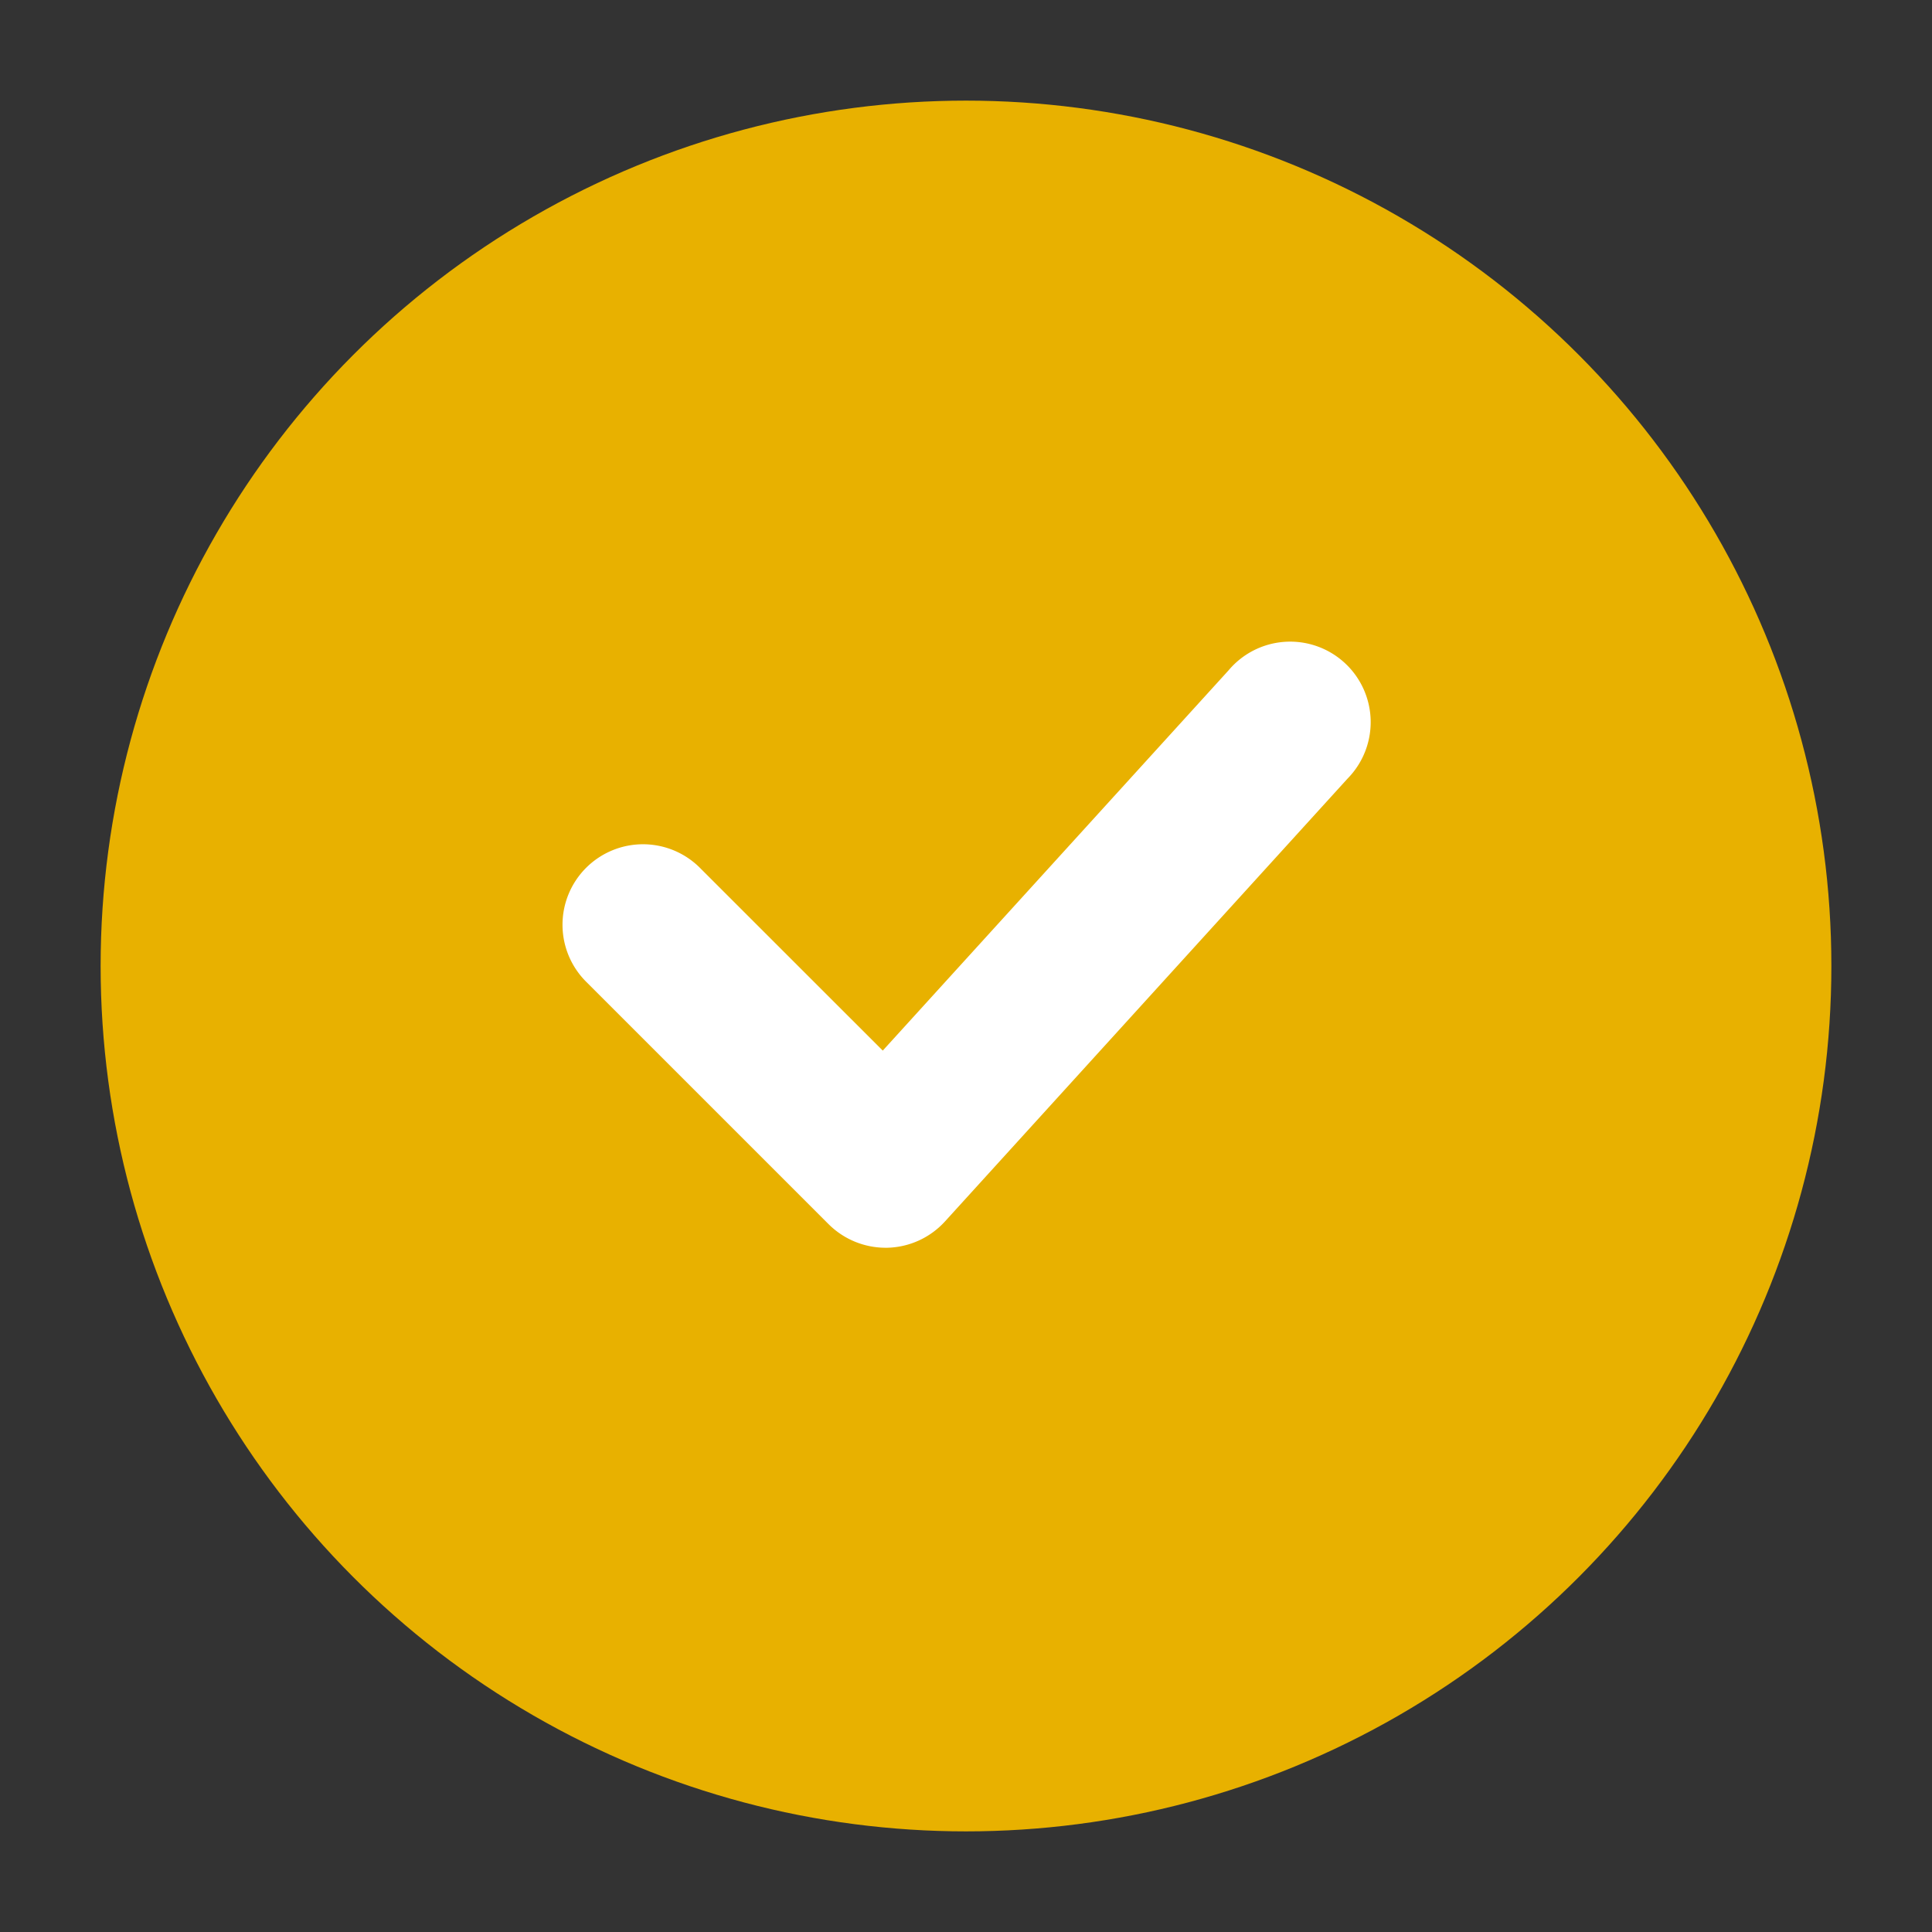
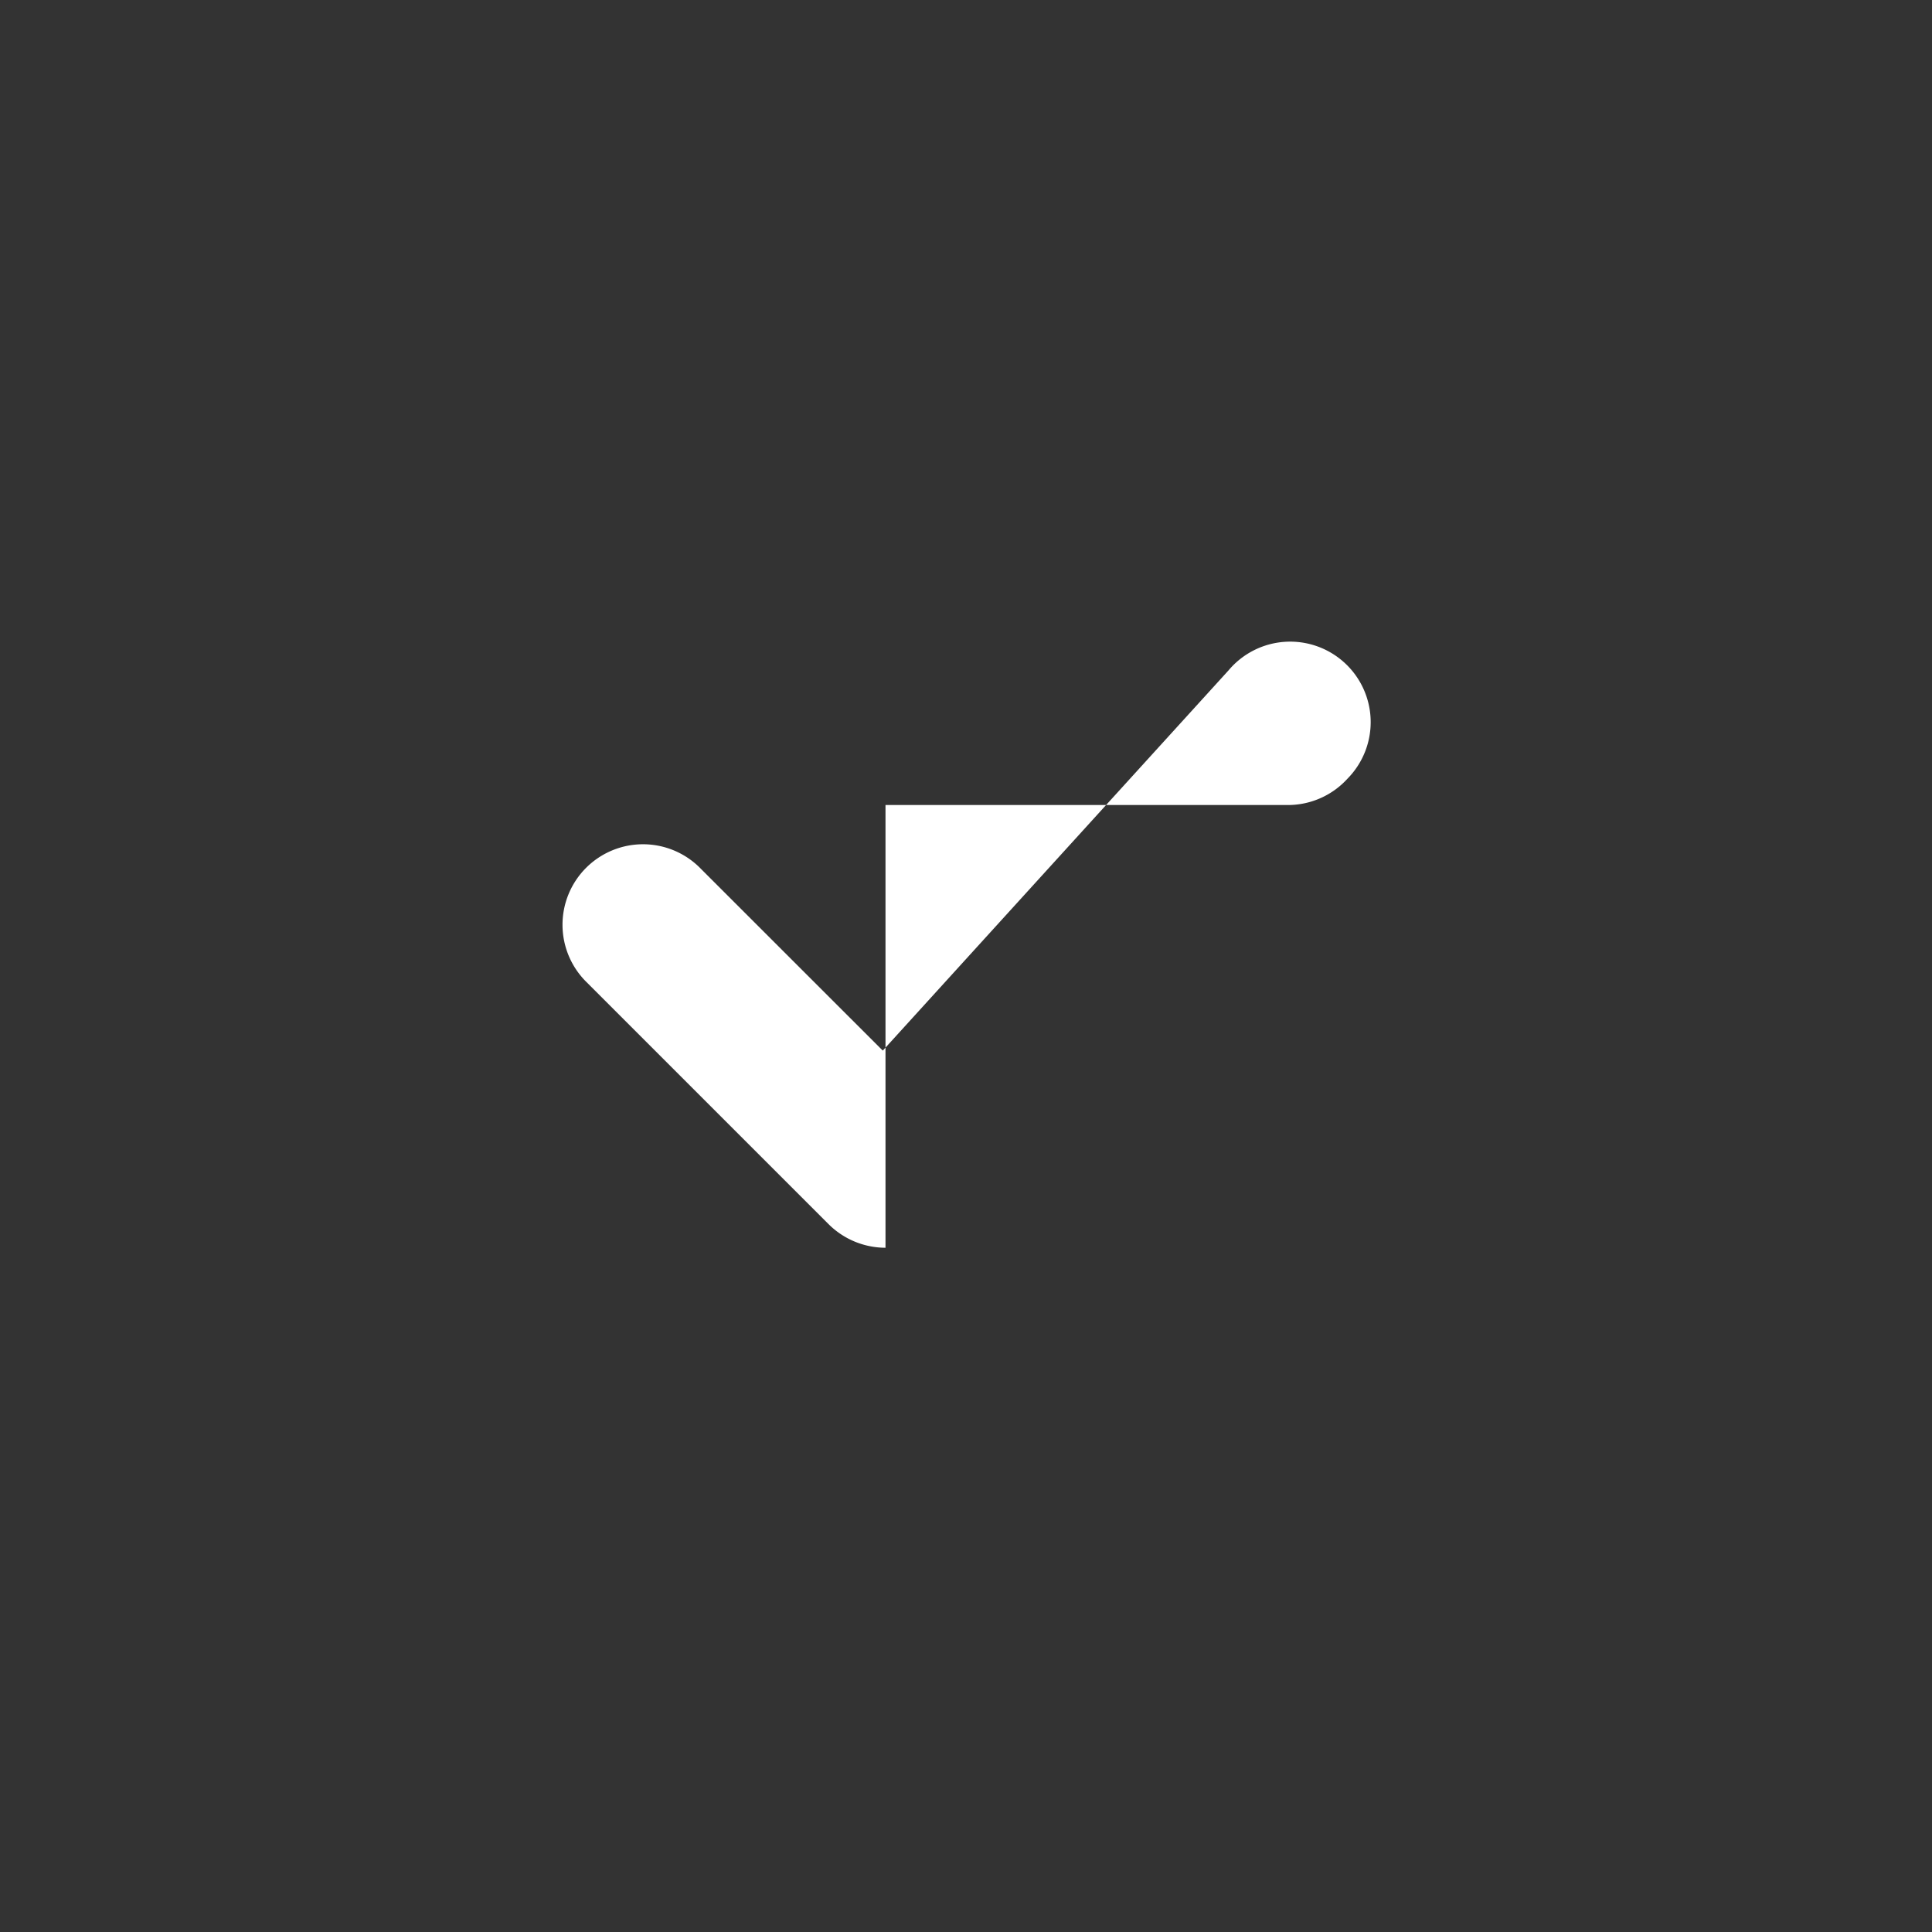
<svg xmlns="http://www.w3.org/2000/svg" version="1.1" width="512" height="512" x="0" y="0" viewBox="0 0 24 24" style="enable-background:new 0 0 512 512" xml:space="preserve" class="">
  <rect x="0" y="0" width="24" height="24" fill="#333333" stroke="none" />
  <g>
    <g data-name="Layer 2">
-       <circle cx="12" cy="12" r="10.75" fill="#e8b100" opacity="1" data-original="#ffcb27" class="" />
-       <path fill="#ffffff" d="M11 15.5a1.004 1.004 0 0 1-.707-.293l-3-3a1 1 0 1 1 1.414-1.414l2.259 2.258 4.295-4.723a1 1 0 1 1 1.478 1.345l-5 5.5a1.001 1.001 0 0 1-.716.327H11z" opacity="1" data-original="#ffffff" />
+       <path fill="#ffffff" d="M11 15.5a1.004 1.004 0 0 1-.707-.293l-3-3a1 1 0 1 1 1.414-1.414l2.259 2.258 4.295-4.723a1 1 0 1 1 1.478 1.345a1.001 1.001 0 0 1-.716.327H11z" opacity="1" data-original="#ffffff" />
    </g>
  </g>
</svg>